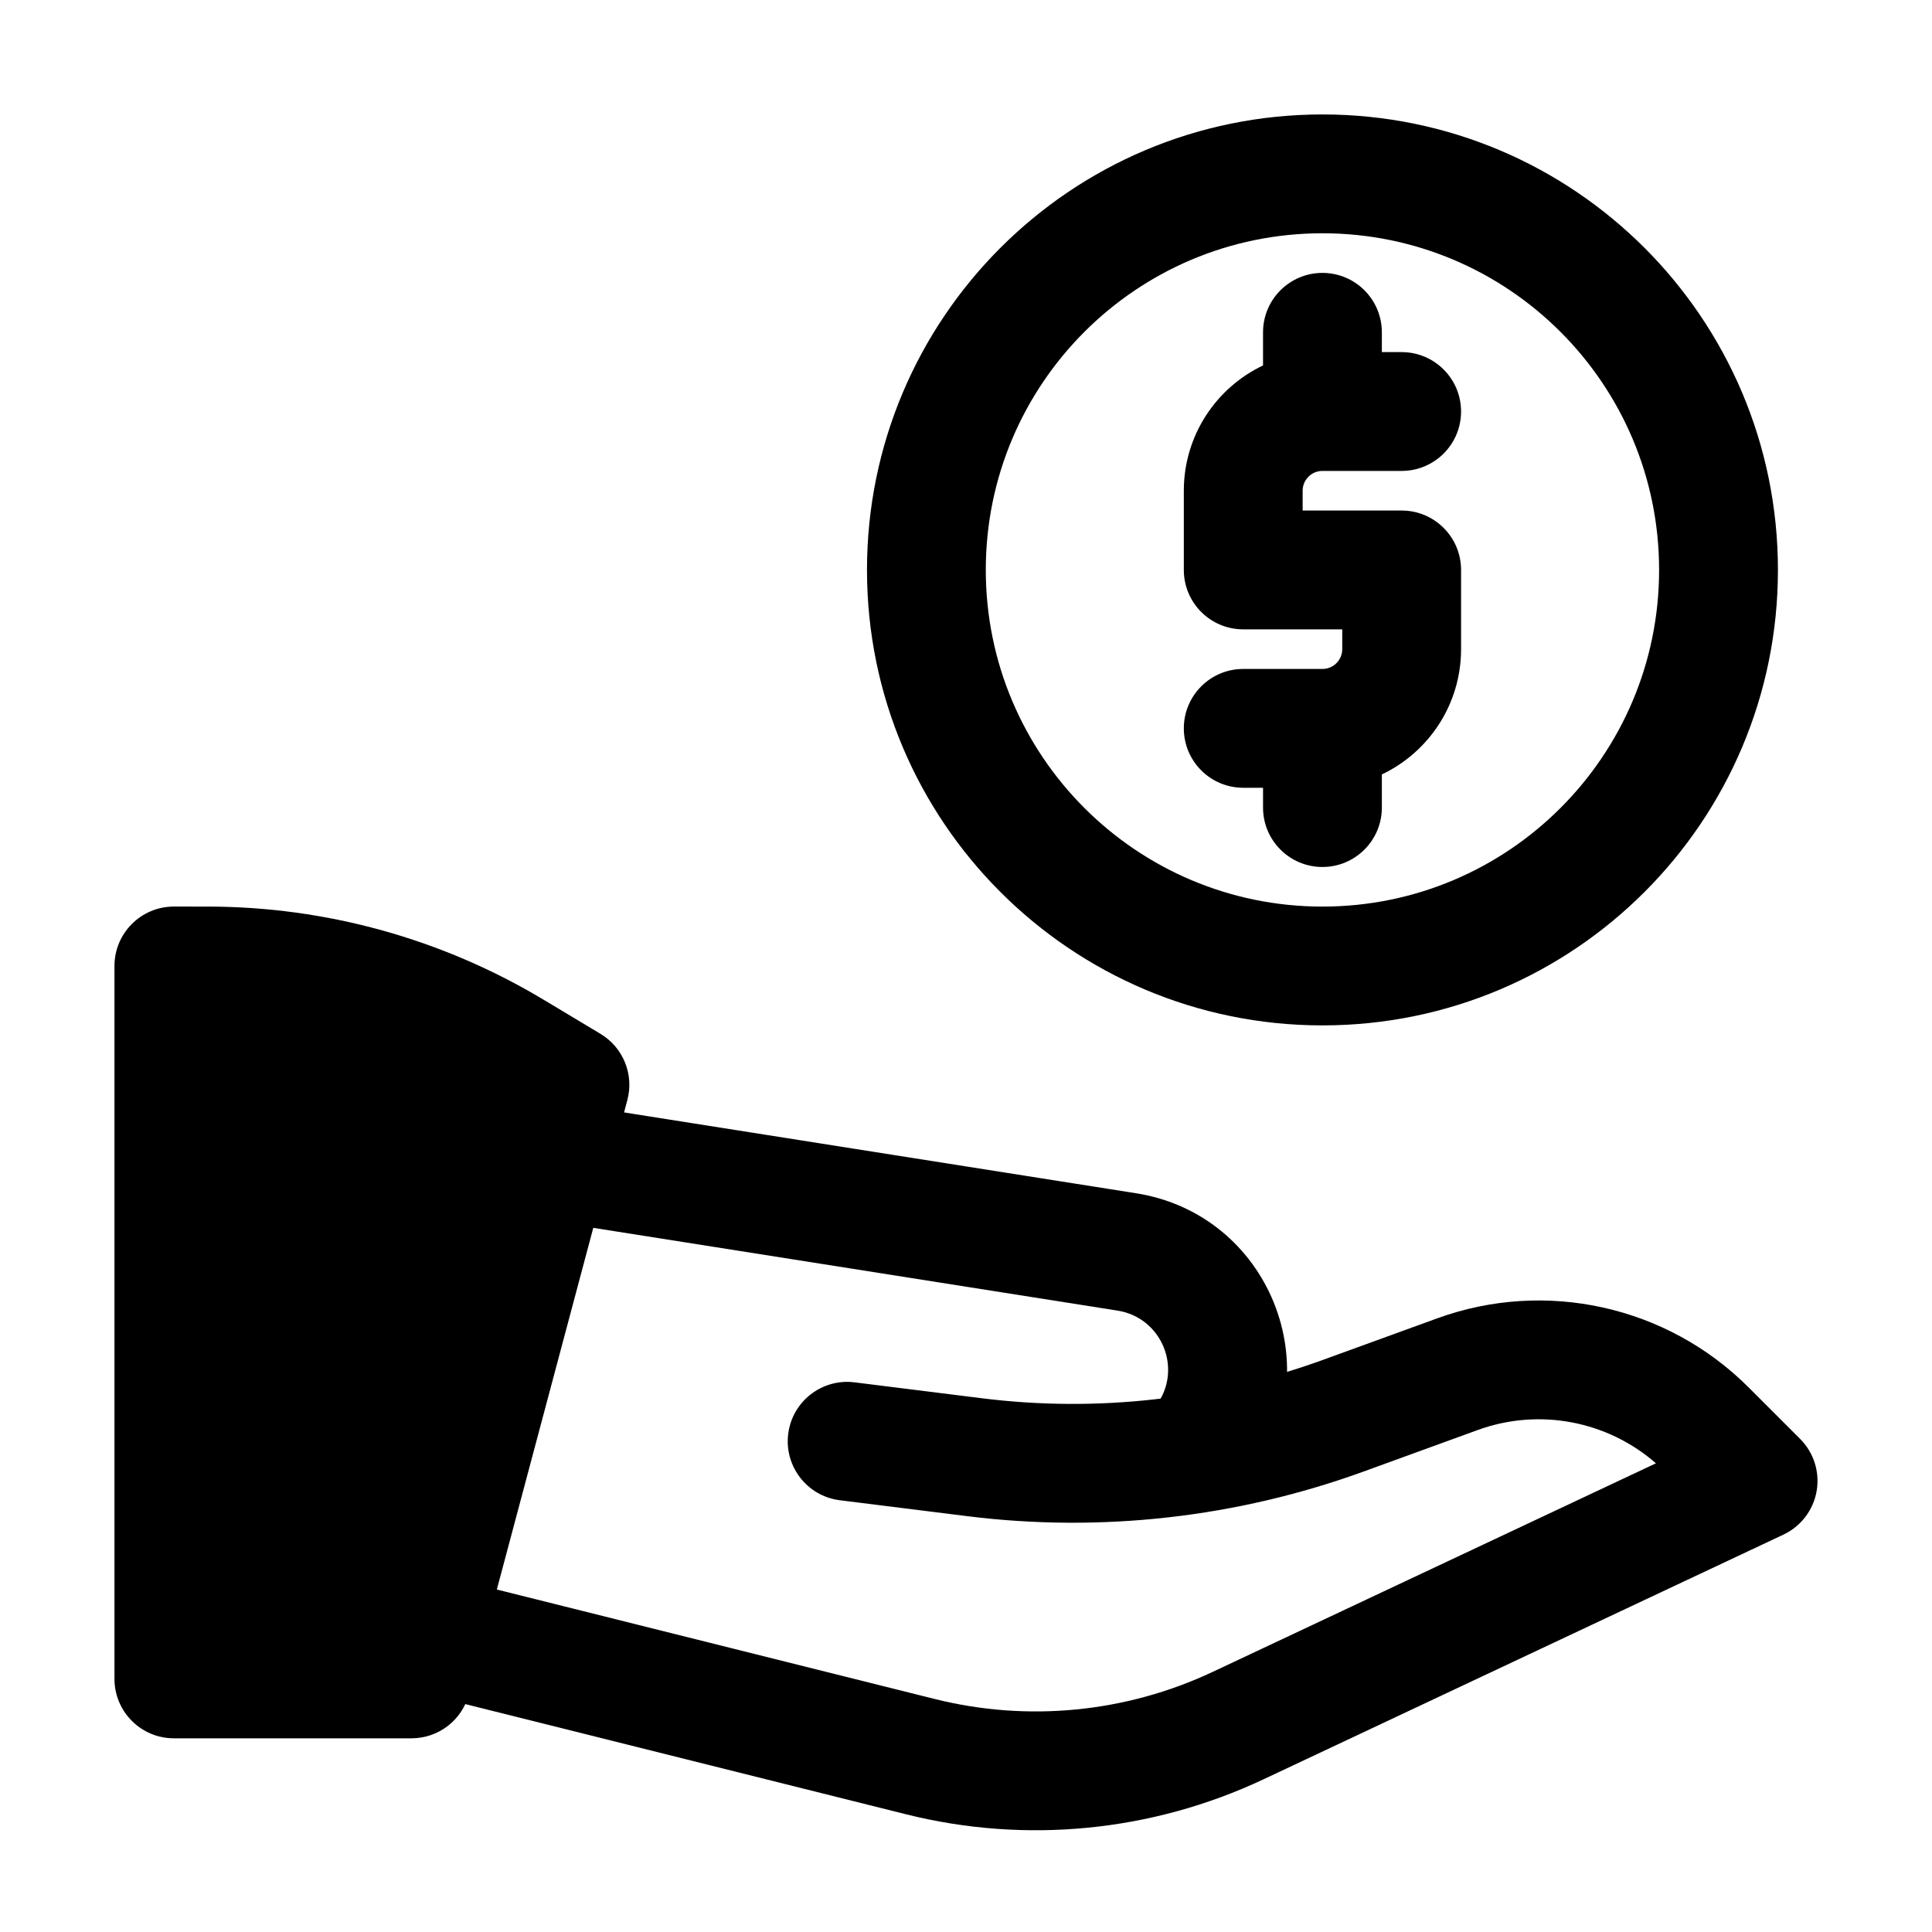
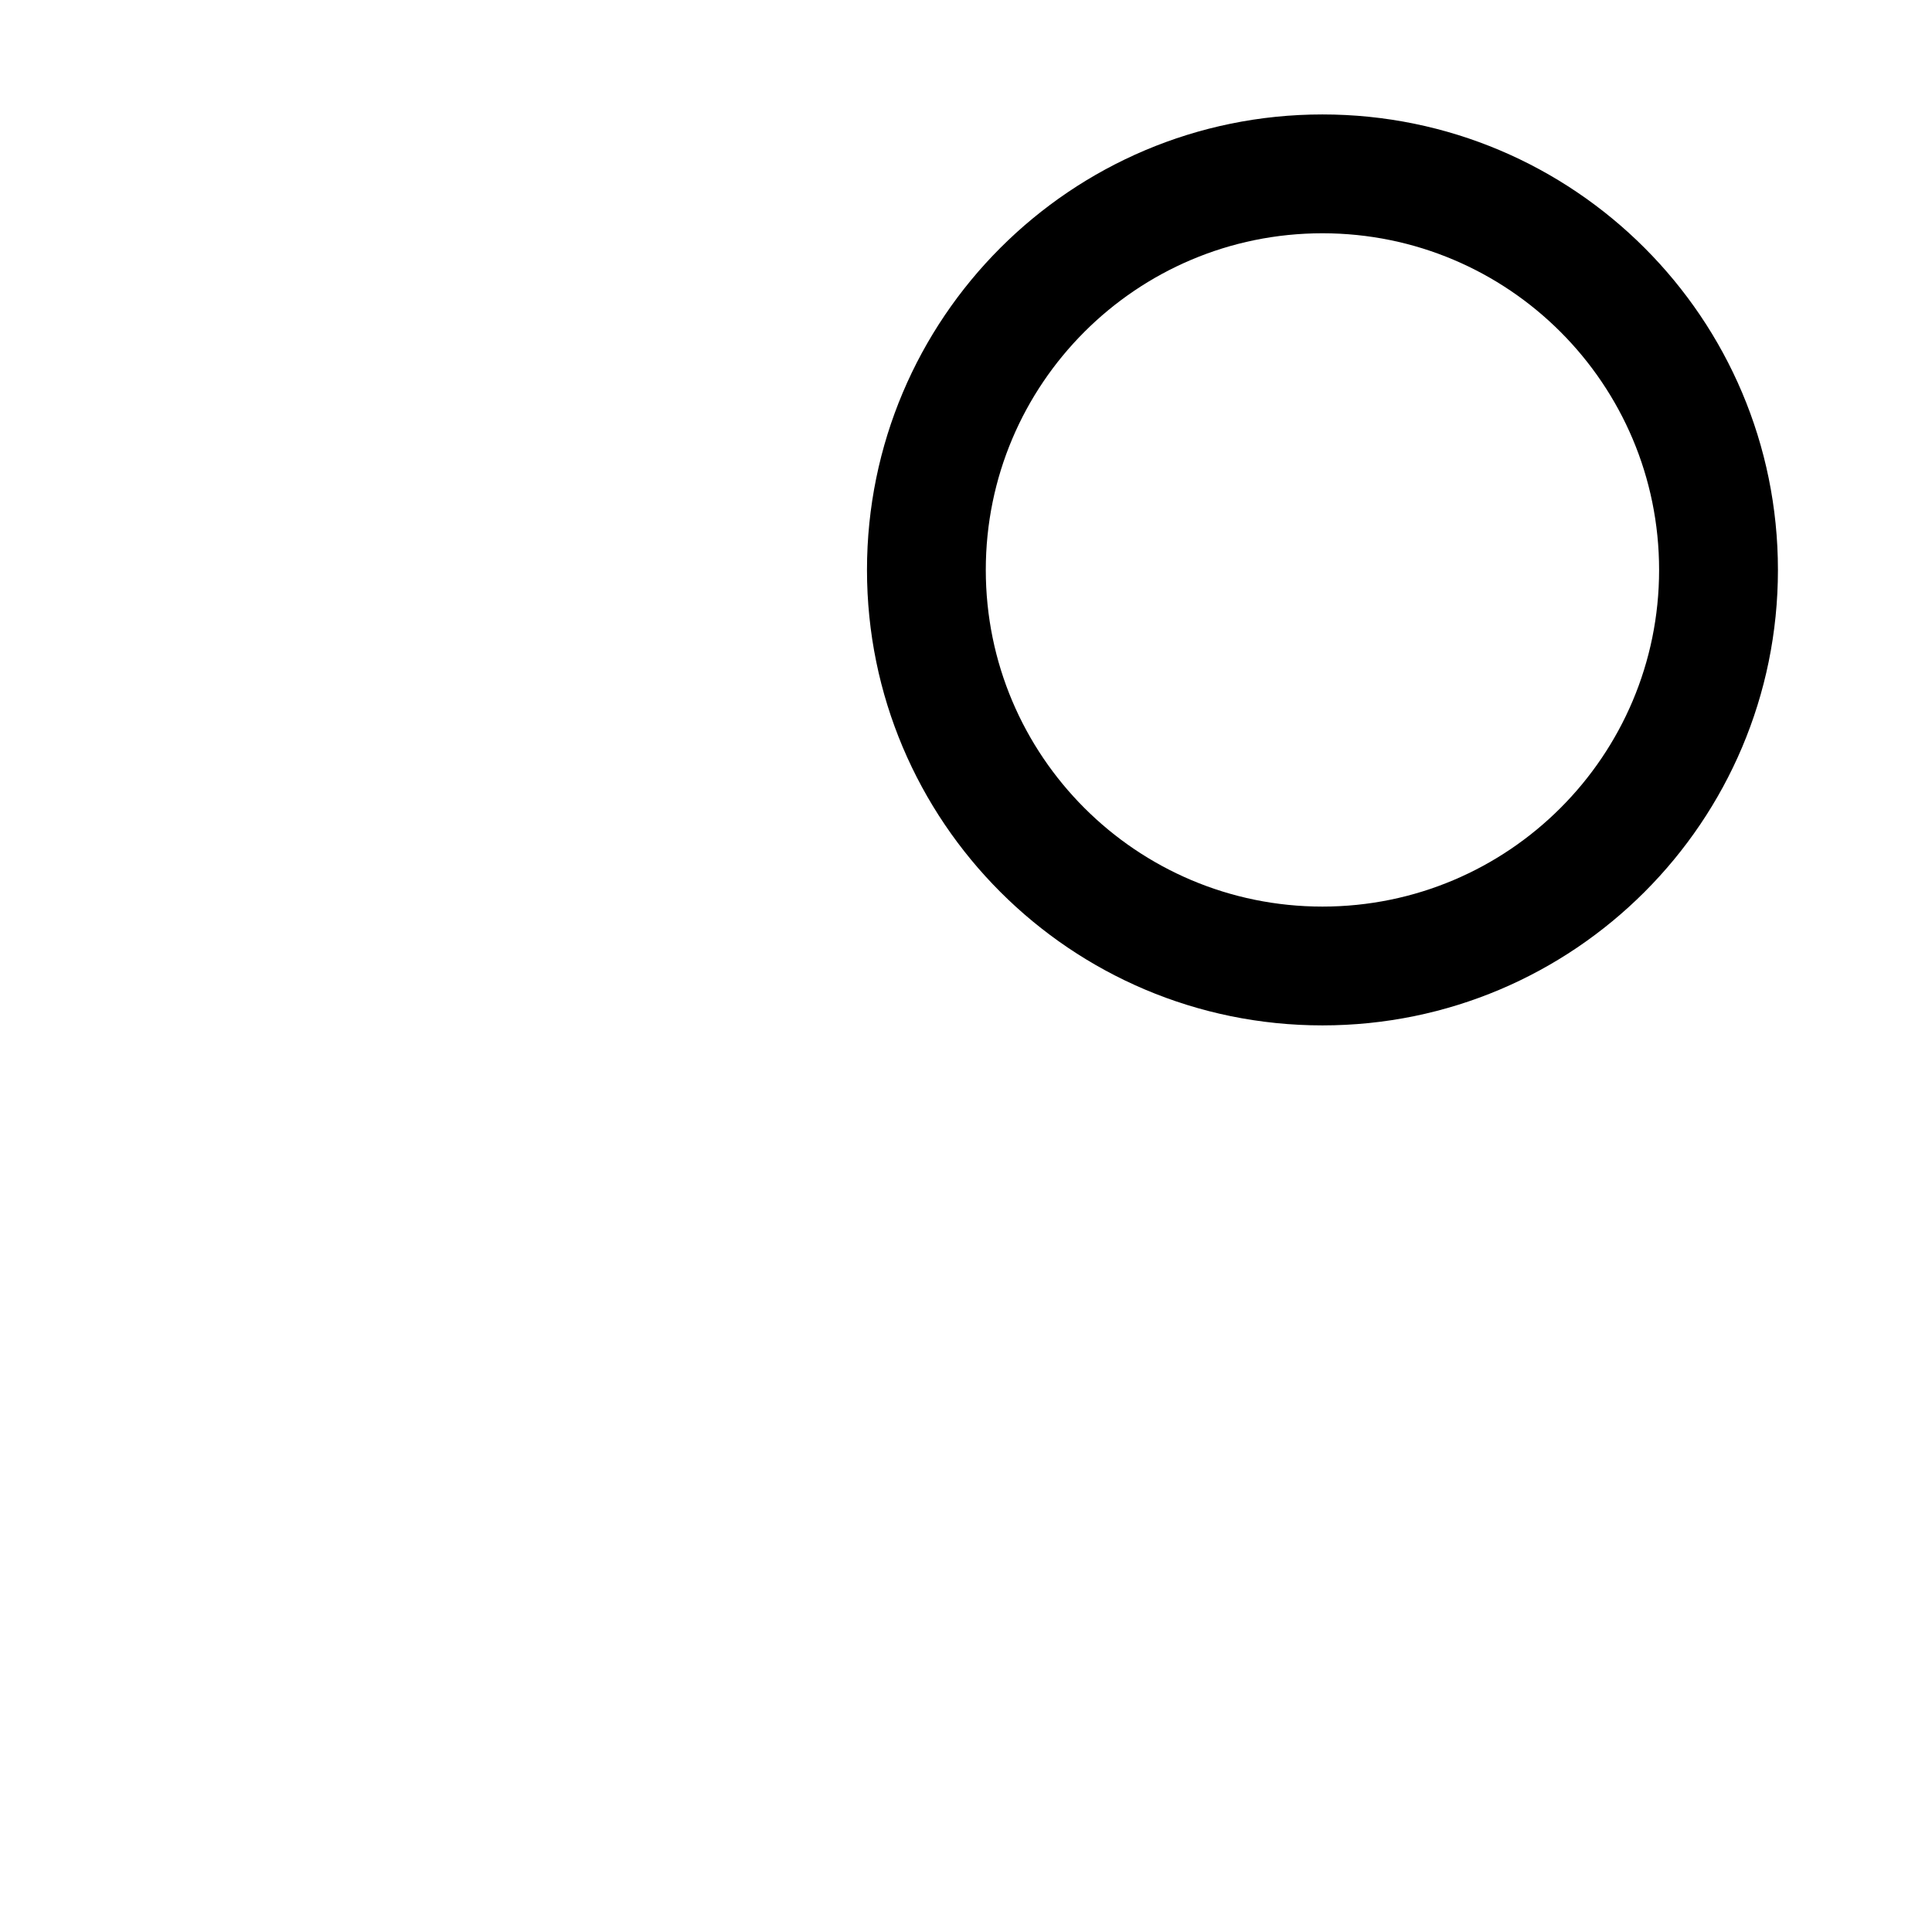
<svg xmlns="http://www.w3.org/2000/svg" fill="#000000" width="800px" height="800px" version="1.1" viewBox="144 144 512 512">
  <g fill-rule="evenodd">
-     <path d="m190.08 384.25c-8.695 0-15.746 7.051-15.746 15.746v188.93c0 8.695 7.051 15.746 15.746 15.746h62.977c7.133 0 13.375-4.797 15.211-11.688l41.984-157.44c1.809-6.785-1.09-13.945-7.113-17.555l-15.086-9.055c-26.914-16.148-57.711-24.68-89.102-24.68z" />
-     <path d="m524.86 493.38c28.742-10.453 60.938-3.312 82.562 18.316l13.625 13.625c3.625 3.625 5.258 8.785 4.379 13.836-0.883 5.051-4.168 9.355-8.809 11.539l-137.81 64.855c-29.555 13.906-63.008 17.176-94.699 9.254l-124.38-31.098c-8.434-2.109-13.562-10.656-11.453-19.09 2.109-8.438 10.656-13.566 19.09-11.457l124.38 31.098c24.648 6.16 50.668 3.617 73.656-7.203l117.44-55.266c-12.891-11.266-30.973-14.73-47.223-8.82l-30.203 10.984c-33.602 12.219-69.629 16.277-105.11 11.844l-33.75-4.219c-8.629-1.078-14.75-8.949-13.672-17.574 1.078-8.629 8.949-14.75 17.574-13.672l33.754 4.219c30.531 3.816 61.527 0.324 90.441-10.191z" />
-     <path d="m279.49 450.02c1.355-8.59 9.418-14.453 18.004-13.094l147.59 23.301c35.234 5.562 51.895 46.625 30.488 75.168l-25.191-18.895c7.168-9.559 1.59-23.309-10.211-25.172l-147.59-23.301c-8.59-1.359-14.453-9.418-13.094-18.008z" />
    <path d="m494.46 205.82c-49.27 0-89.215 39.945-89.215 89.219 0 49.273 39.945 89.215 89.215 89.215 49.273 0 89.219-39.941 89.219-89.215 0-49.273-39.945-89.219-89.219-89.219zm-120.7 89.219c0-66.664 54.043-120.71 120.7-120.71 66.664 0 120.71 54.043 120.71 120.71 0 66.66-54.043 120.7-120.71 120.7-66.66 0-120.7-54.043-120.7-120.7z" />
-     <path d="m494.46 216.32c8.695 0 15.746 7.051 15.746 15.746v5.246h5.246c8.695 0 15.746 7.051 15.746 15.746 0 8.695-7.051 15.742-15.746 15.742h-20.992c-2.898 0-5.246 2.352-5.246 5.25v5.246h26.238c8.695 0 15.746 7.051 15.746 15.746v20.992c0 14.652-8.582 27.305-20.992 33.199v8.785c0 8.695-7.051 15.742-15.746 15.742-8.691 0-15.742-7.047-15.742-15.742v-5.25h-5.246c-8.695 0-15.746-7.047-15.746-15.742 0-8.695 7.051-15.746 15.746-15.746h20.988c2.902 0 5.25-2.348 5.25-5.246v-5.25h-26.238c-8.695 0-15.746-7.047-15.746-15.742v-20.992c0-14.656 8.582-27.305 20.992-33.203v-8.781c0-8.695 7.051-15.746 15.742-15.746z" />
  </g>
</svg>